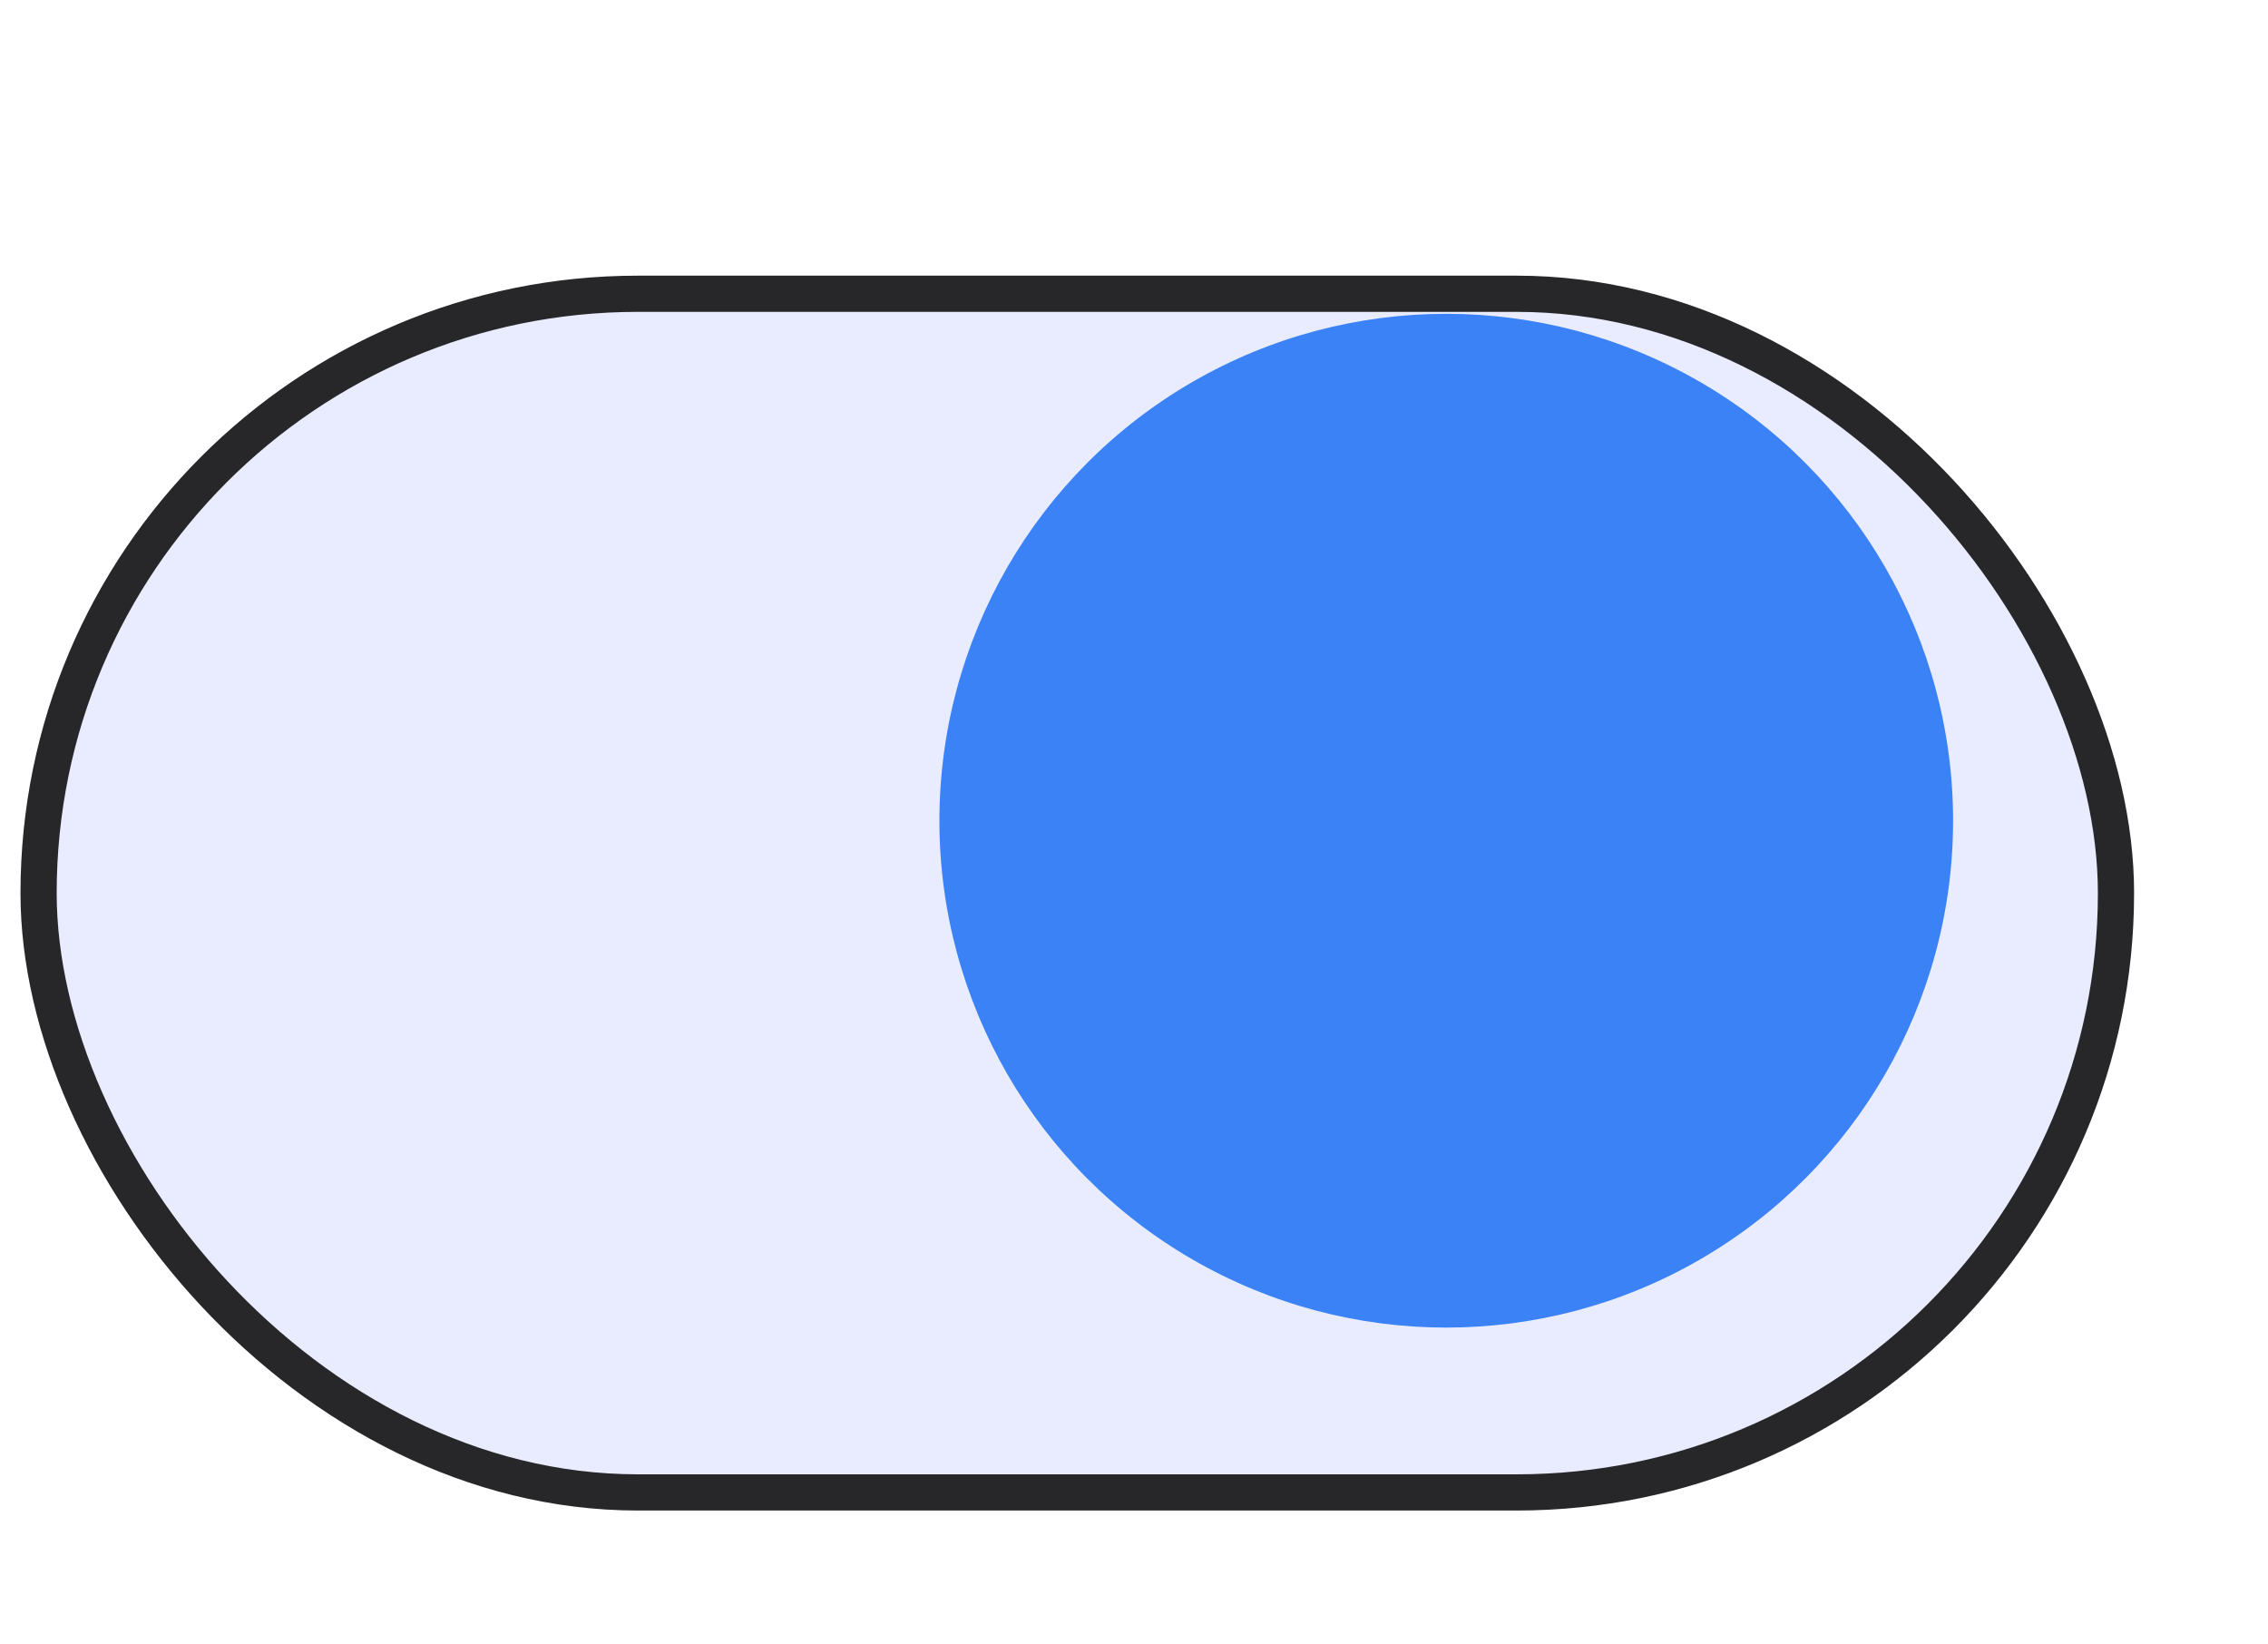
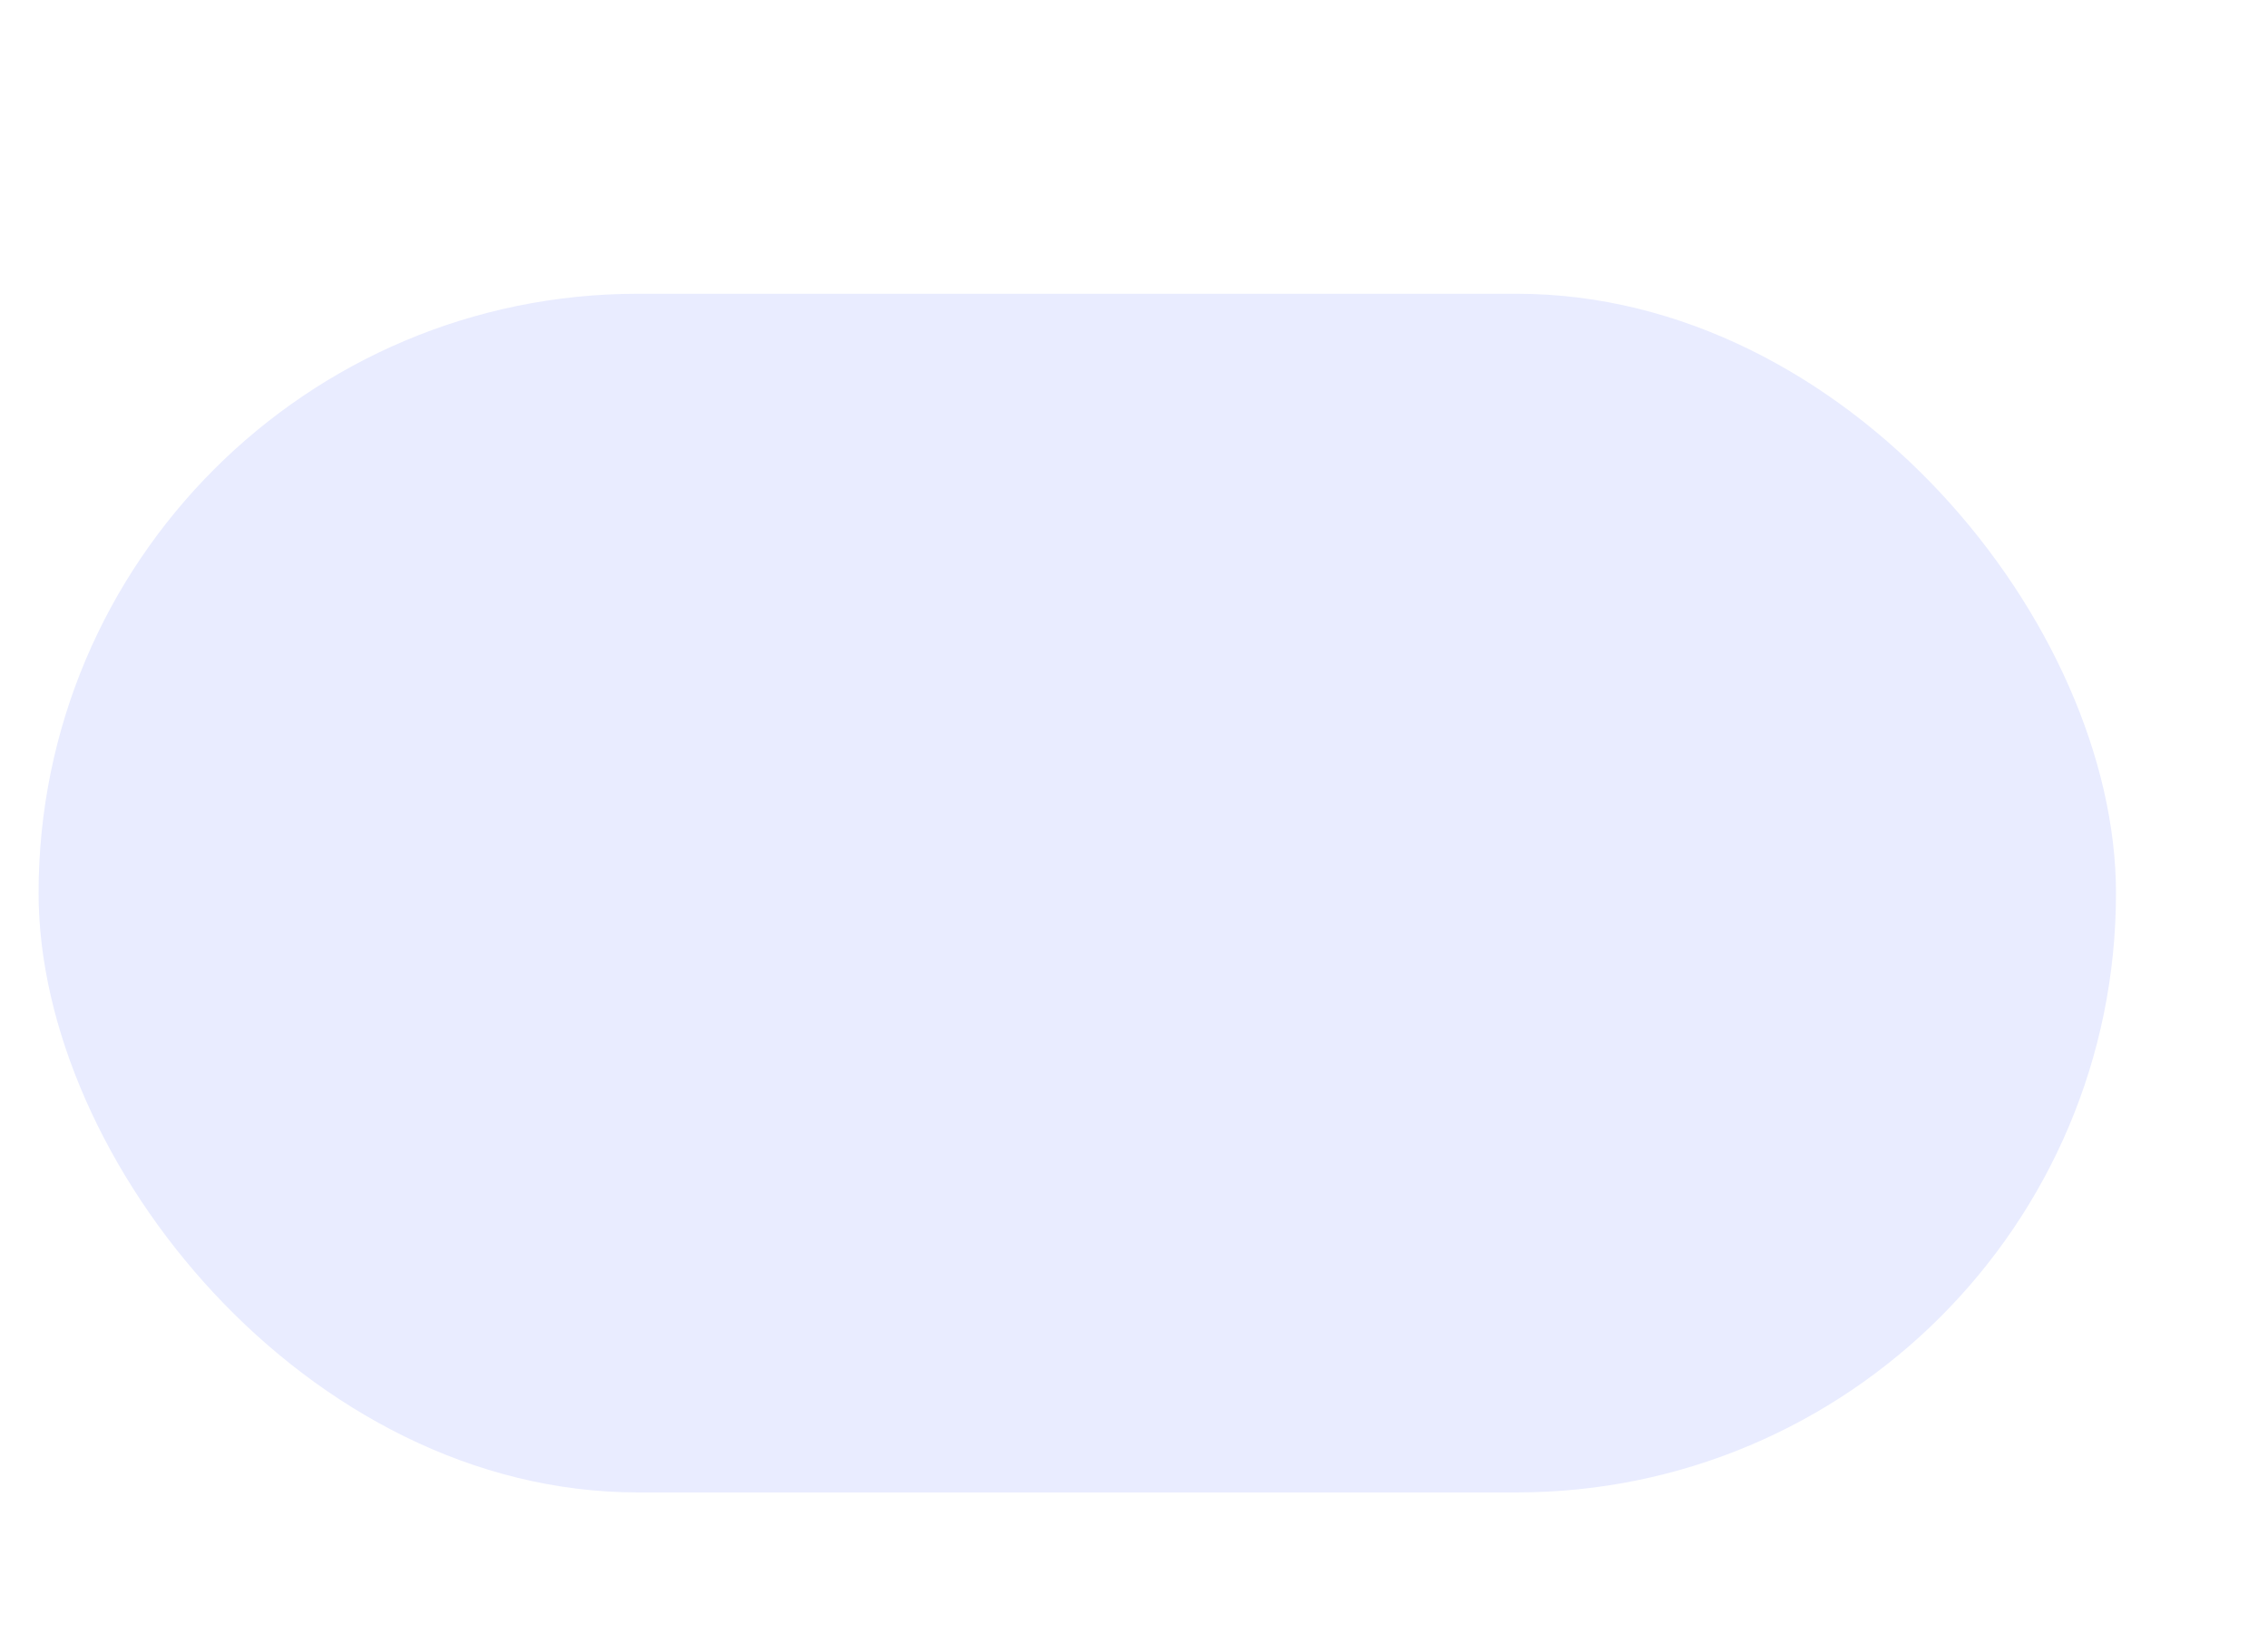
<svg xmlns="http://www.w3.org/2000/svg" fill="none" height="100%" overflow="visible" preserveAspectRatio="none" style="display: block;" viewBox="0 0 80 58" width="100%">
  <g id="Feature Toggle">
    <rect fill="#E9ECFF" height="42.277" rx="21.139" width="73.277" x="1.361" y="10.361" />
-     <rect height="42.277" rx="21.139" stroke="#27272A" stroke-width="1.277" width="73.277" x="1.361" y="10.361" />
    <g filter="url(#filter0_d_0_11188)" id="Ellipse 2746">
-       <circle cx="53.568" cy="31.5" fill="#3B82F6" r="17.878" />
-     </g>
+       </g>
  </g>
  <defs>
    <filter color-interpolation-filters="sRGB" filterUnits="userSpaceOnUse" height="56.188" id="filter0_d_0_11188" width="56.188" x="22.92" y="0.852">
      <feFlood flood-opacity="0" result="BackgroundImageFix" />
      <feColorMatrix in="SourceAlpha" result="hardAlpha" type="matrix" values="0 0 0 0 0 0 0 0 0 0 0 0 0 0 0 0 0 0 127 0" />
      <feOffset dx="-2.554" dy="-2.554" />
      <feGaussianBlur stdDeviation="5.108" />
      <feComposite in2="hardAlpha" operator="out" />
      <feColorMatrix type="matrix" values="0 0 0 0 0 0 0 0 0 0 0 0 0 0 0 0 0 0 0.1 0" />
      <feBlend in2="BackgroundImageFix" mode="normal" result="effect1_dropShadow_0_11188" />
      <feBlend in="SourceGraphic" in2="effect1_dropShadow_0_11188" mode="normal" result="shape" />
    </filter>
  </defs>
</svg>